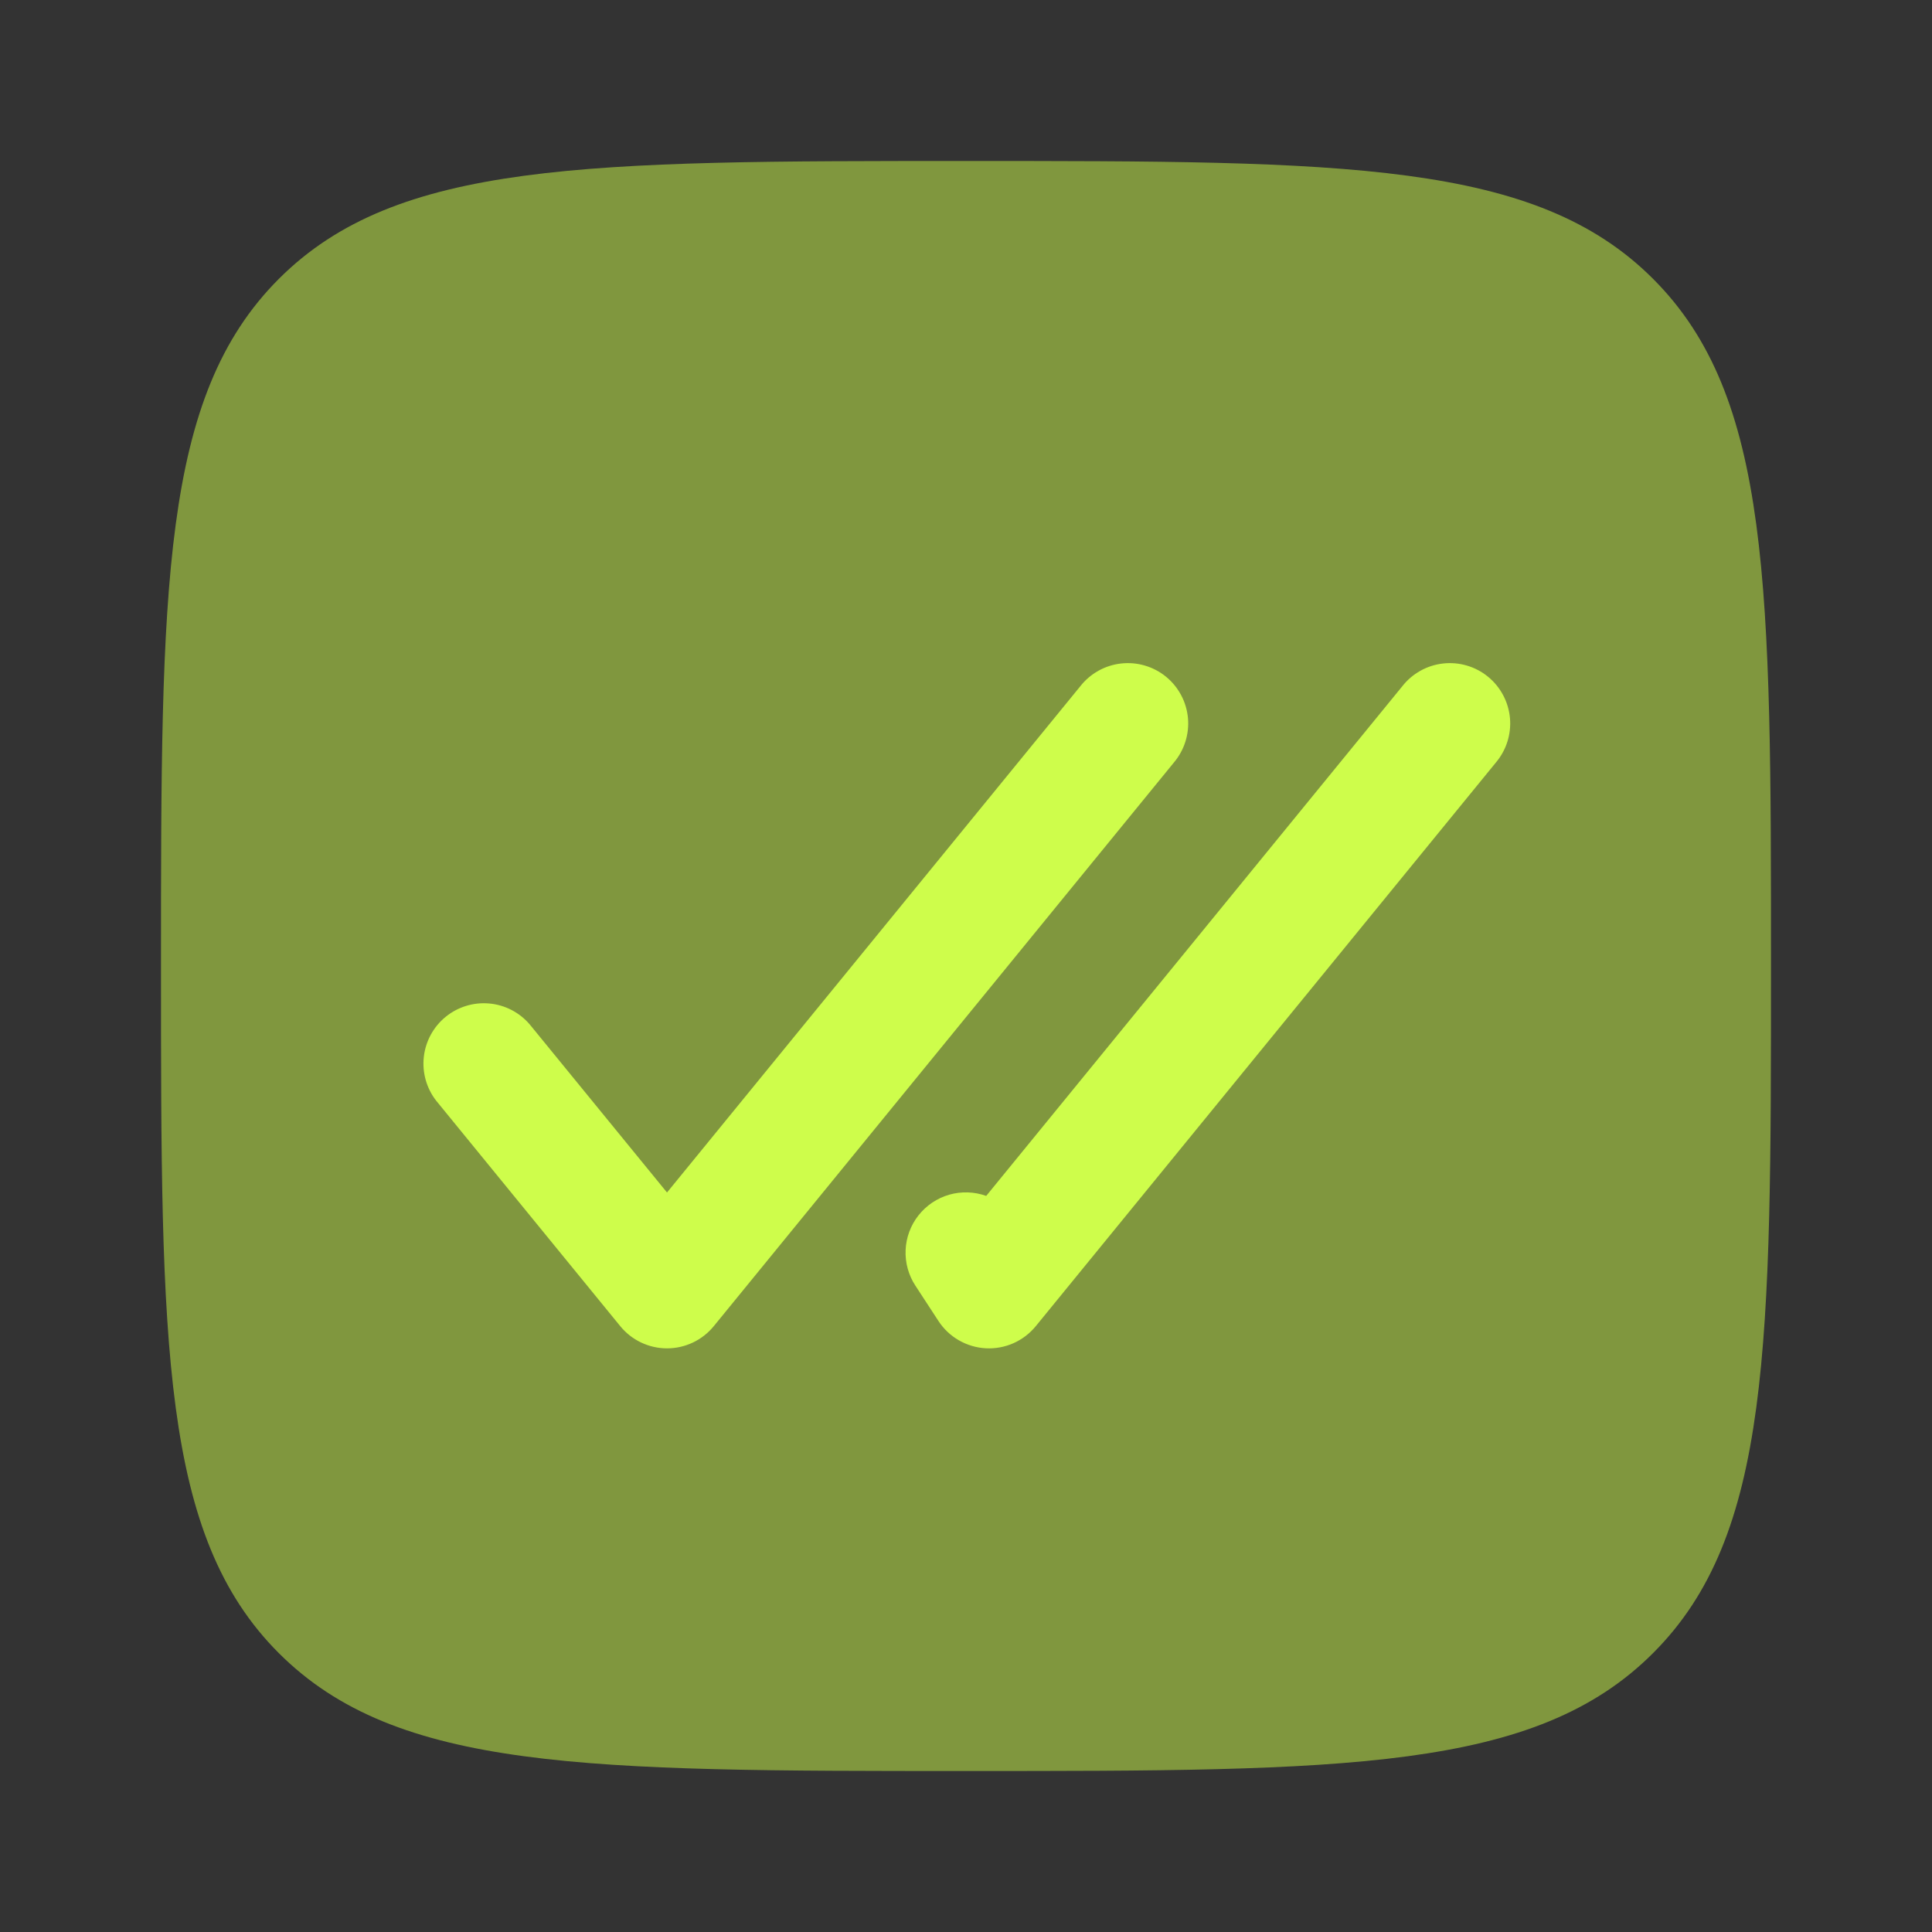
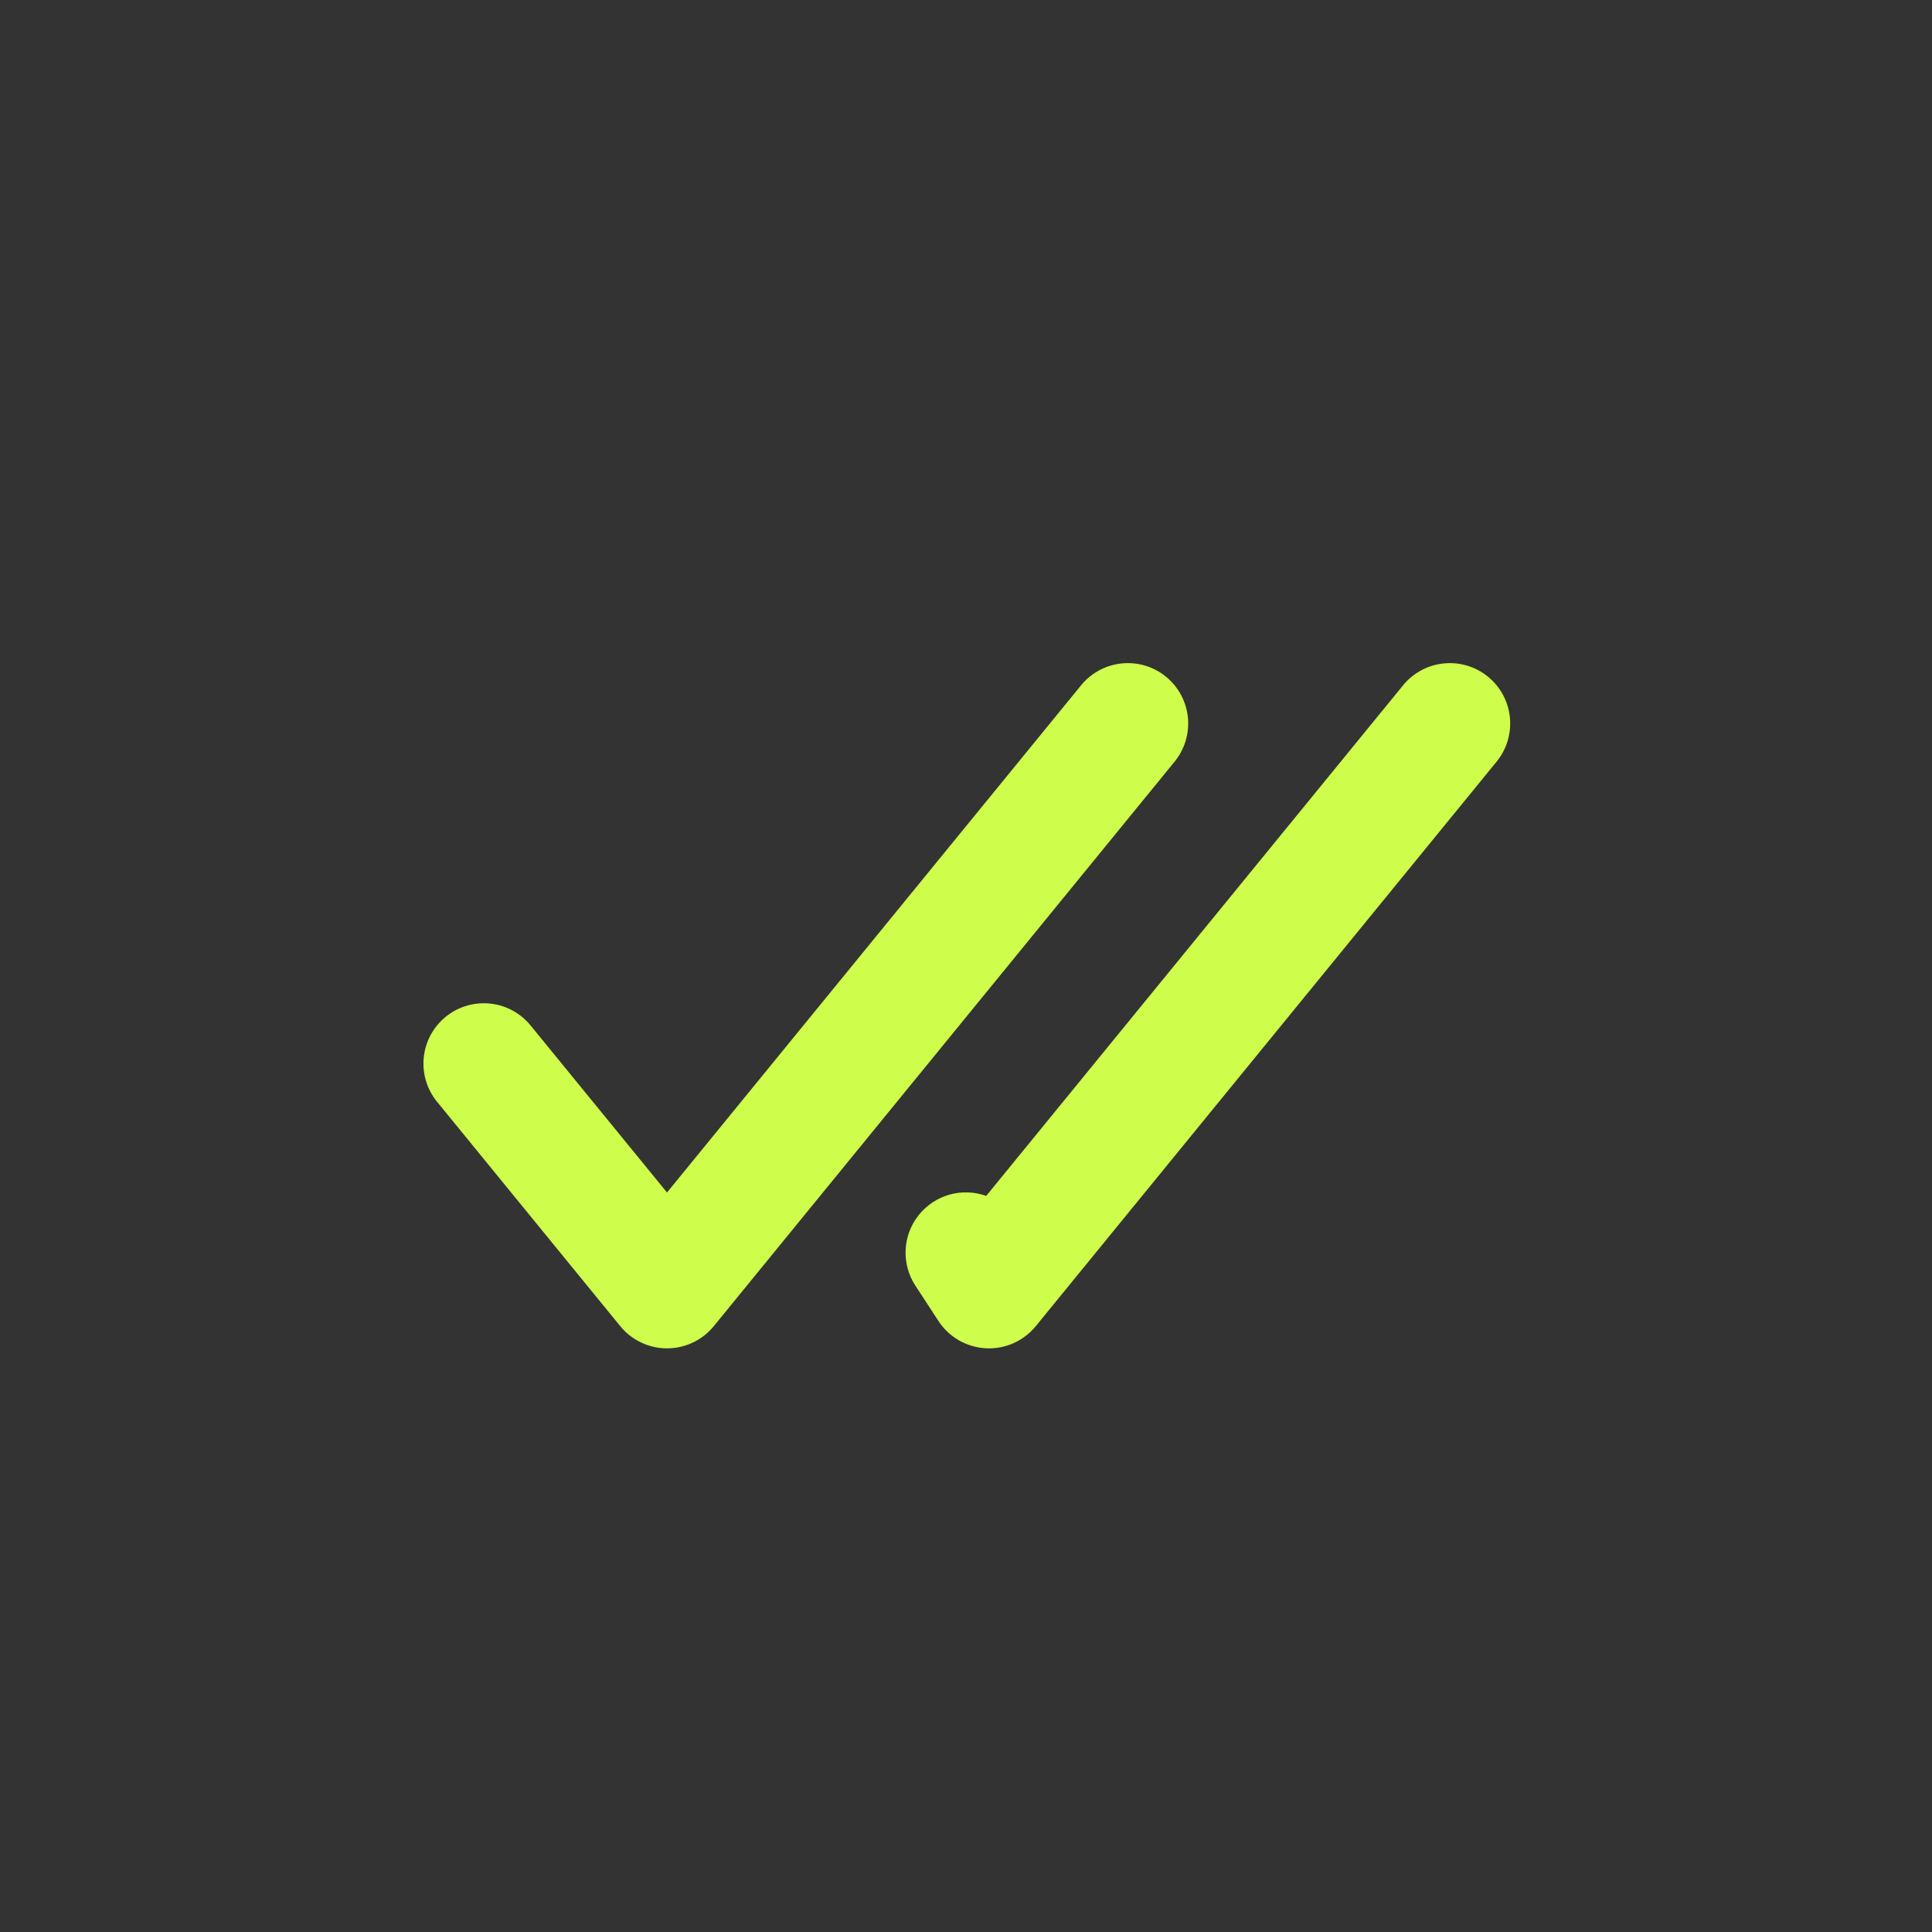
<svg xmlns="http://www.w3.org/2000/svg" width="54" height="54" viewBox="0 0 54 54" fill="none">
  <rect x="0" y="0" width="54" height="54" fill="#333333" stroke="none" />
-   <path opacity="0.5" d="M7.794 46.206C11.092 49.5 16.393 49.5 27 49.5C37.606 49.5 42.91 49.5 46.204 46.204C49.5 42.912 49.5 37.606 49.5 27C49.5 16.393 49.5 11.09 46.204 7.794C42.912 4.5 37.606 4.5 27 4.5C16.393 4.5 11.09 4.5 7.794 7.794C4.5 11.092 4.5 16.393 4.5 27C4.5 37.606 4.5 42.912 7.794 46.206Z" fill="#CEFD4B" />
  <path d="M41.807 21.317C41.953 21.145 42.063 20.947 42.131 20.733C42.199 20.519 42.224 20.293 42.204 20.07C42.183 19.846 42.119 19.628 42.013 19.43C41.908 19.232 41.764 19.056 41.59 18.914C41.416 18.772 41.215 18.666 40.999 18.603C40.784 18.539 40.558 18.52 40.334 18.545C40.111 18.57 39.895 18.639 39.699 18.749C39.503 18.859 39.331 19.006 39.193 19.183L27.565 33.426C27.232 33.307 26.87 33.295 26.531 33.392C26.191 33.49 25.891 33.692 25.672 33.97C25.453 34.247 25.327 34.587 25.312 34.94C25.297 35.293 25.393 35.642 25.587 35.937L26.23 36.922C26.375 37.145 26.571 37.33 26.801 37.462C27.031 37.594 27.289 37.671 27.554 37.685C27.819 37.699 28.084 37.65 28.326 37.543C28.569 37.435 28.783 37.272 28.951 37.066L41.807 21.317ZM32.807 21.317C32.953 21.145 33.063 20.947 33.131 20.733C33.199 20.519 33.224 20.293 33.204 20.07C33.183 19.846 33.119 19.628 33.013 19.43C32.908 19.232 32.764 19.056 32.59 18.914C32.416 18.772 32.215 18.666 31.999 18.603C31.784 18.539 31.558 18.52 31.334 18.545C31.111 18.57 30.895 18.639 30.699 18.749C30.503 18.859 30.331 19.006 30.193 19.183L18.643 33.331L14.807 28.634C14.521 28.298 14.114 28.087 13.675 28.048C13.236 28.008 12.798 28.142 12.456 28.421C12.114 28.7 11.895 29.101 11.846 29.54C11.797 29.978 11.921 30.419 12.193 30.767L17.336 37.066C17.494 37.26 17.694 37.417 17.92 37.524C18.146 37.631 18.393 37.687 18.643 37.687C18.894 37.687 19.141 37.631 19.367 37.524C19.593 37.417 19.792 37.26 19.951 37.066L32.807 21.317Z" fill="#CEFD4B" />
</svg>